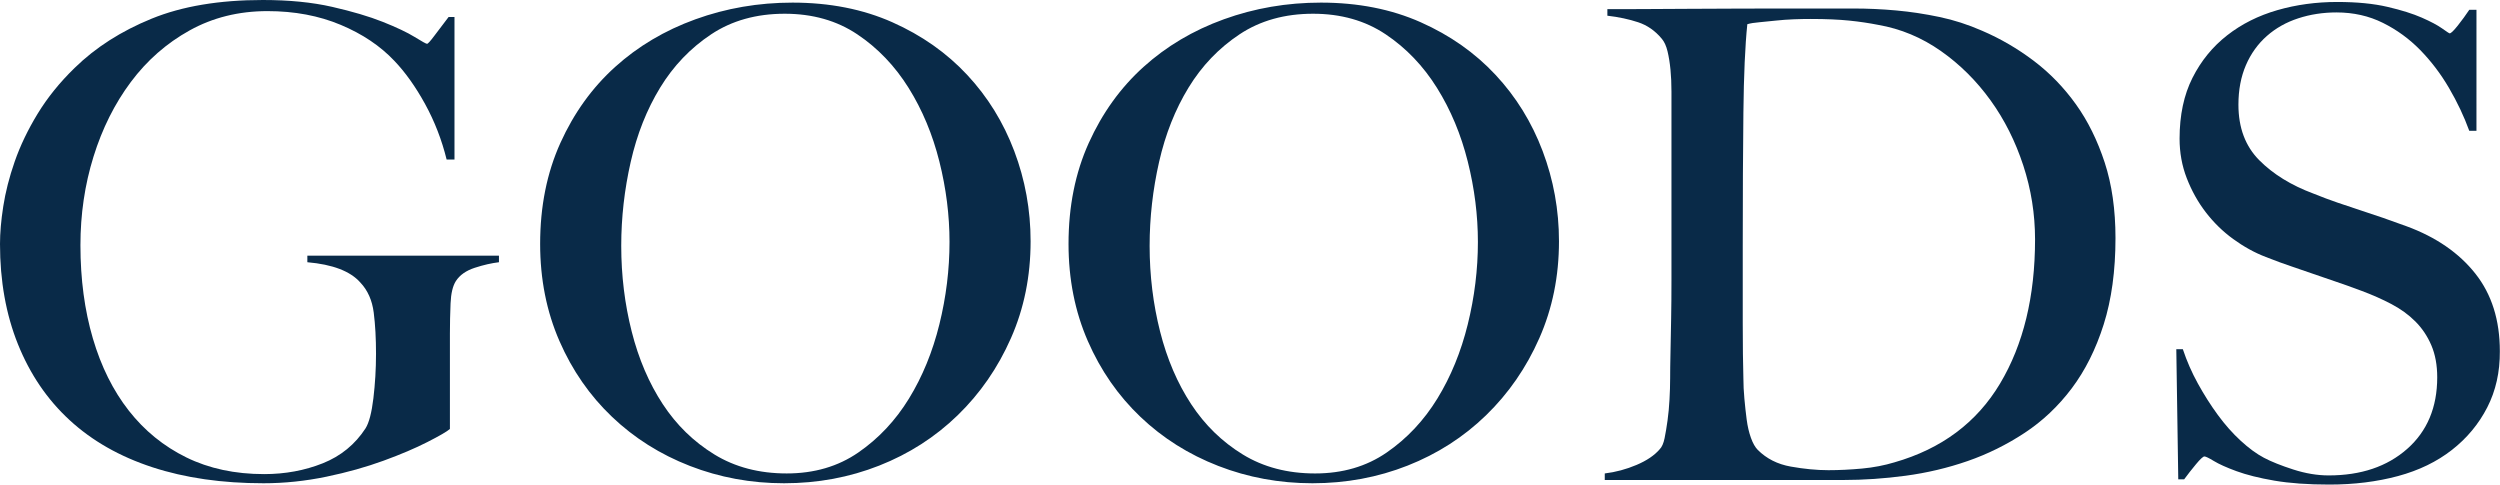
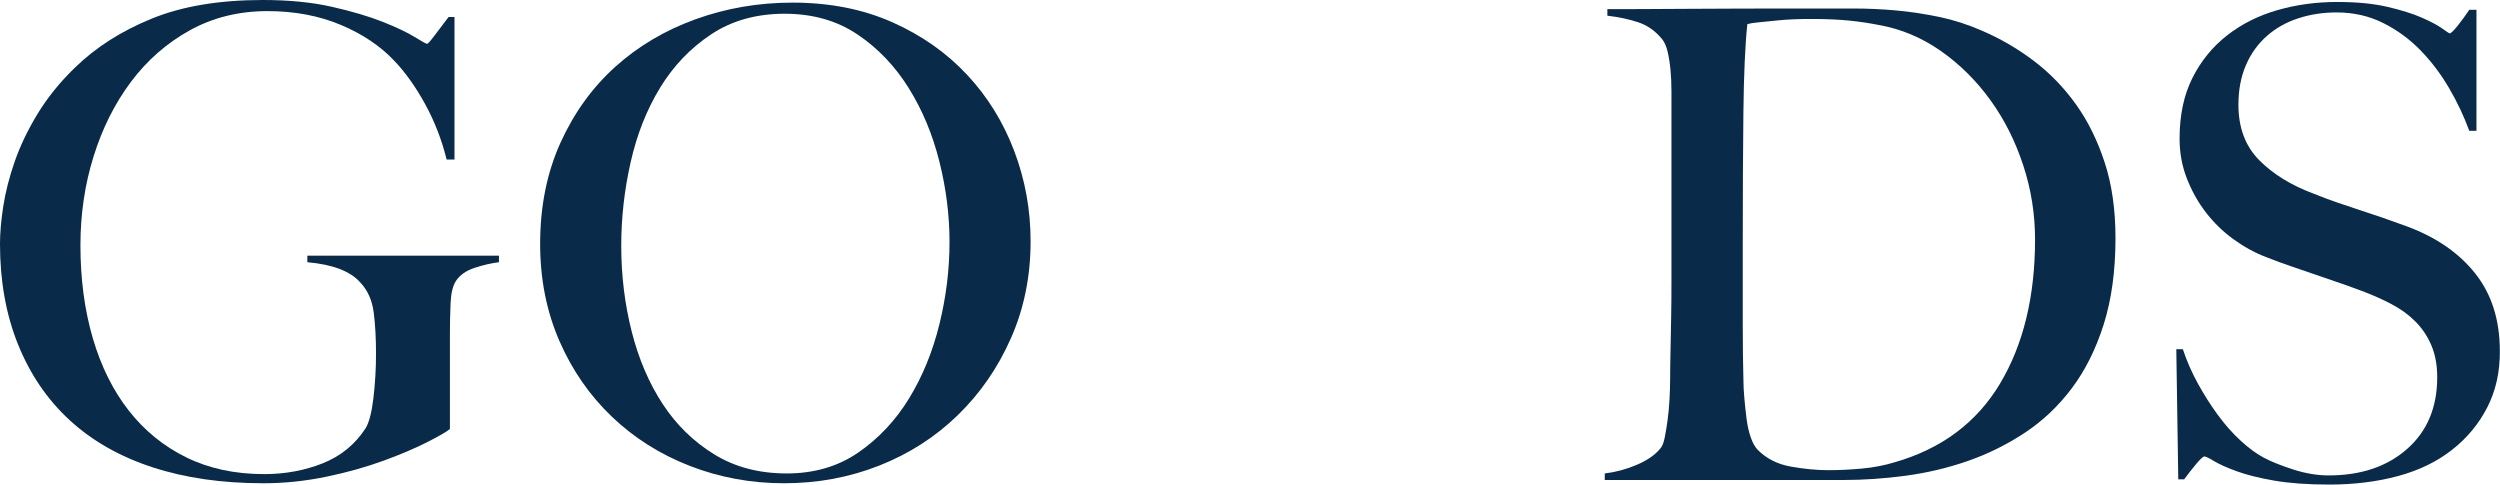
<svg xmlns="http://www.w3.org/2000/svg" version="1.1" id="レイヤー_1" x="0px" y="0px" viewBox="0 0 305.84 59.28" style="enable-background:new 0 0 305.84 59.28;" xml:space="preserve">
  <style type="text/css">
	.st0{fill:#092A48;}
</style>
  <g>
    <path class="st0" d="M58.08,32.76c-1.07,0.35-1.84,0.89-2.32,1.64c-0.37,0.59-0.59,1.49-0.64,2.72c-0.05,1.23-0.08,2.45-0.08,3.68   v11.68c-0.37,0.32-1.29,0.85-2.76,1.6c-1.47,0.75-3.25,1.51-5.36,2.28c-2.11,0.77-4.44,1.43-7,1.96c-2.56,0.53-5.12,0.8-7.68,0.8   c-5.07,0-9.6-0.65-13.6-1.96c-4-1.31-7.37-3.23-10.12-5.76c-2.75-2.53-4.85-5.63-6.32-9.28C0.73,38.47,0,34.37,0,29.84   c0-1.33,0.13-2.87,0.4-4.6c0.27-1.73,0.73-3.56,1.4-5.48c0.67-1.92,1.6-3.87,2.8-5.84c1.2-1.97,2.71-3.84,4.52-5.6   c2.56-2.51,5.71-4.52,9.44-6.04C22.29,0.76,26.83,0,32.16,0c3.2,0,6.03,0.28,8.48,0.84c2.45,0.56,4.52,1.17,6.2,1.84   c1.68,0.67,2.97,1.28,3.88,1.84c0.91,0.56,1.41,0.84,1.52,0.84c0.11,0,0.4-0.32,0.88-0.96c0.48-0.64,1.07-1.41,1.76-2.32h0.72   v17.44h-0.96c-0.59-2.4-1.47-4.67-2.64-6.8c-1.17-2.13-2.43-3.89-3.76-5.28c-1.71-1.81-3.89-3.28-6.56-4.4   c-2.67-1.12-5.65-1.68-8.96-1.68c-3.52,0-6.69,0.79-9.52,2.36c-2.83,1.57-5.23,3.68-7.2,6.32c-1.97,2.64-3.49,5.68-4.56,9.12   c-1.07,3.44-1.6,7.05-1.6,10.84c0,4.16,0.51,7.96,1.52,11.4c1.01,3.44,2.48,6.39,4.4,8.84s4.27,4.36,7.04,5.72   c2.77,1.36,5.95,2.04,9.52,2.04c2.56,0,4.95-0.44,7.16-1.32c2.21-0.88,3.96-2.31,5.24-4.28c0.43-0.69,0.75-1.92,0.96-3.68   c0.21-1.76,0.32-3.57,0.32-5.44c0-1.87-0.09-3.55-0.28-5.04c-0.19-1.49-0.73-2.72-1.64-3.68c-1.23-1.39-3.39-2.21-6.48-2.48v-0.8   h23.44v0.8C60.13,32.19,59.15,32.41,58.08,32.76z" />
    <path class="st0" d="M123.68,41.36c-1.6,3.63-3.77,6.77-6.52,9.44c-2.75,2.67-5.95,4.72-9.6,6.16c-3.65,1.44-7.53,2.16-11.64,2.16   c-4.05,0-7.89-0.71-11.52-2.12c-3.63-1.41-6.8-3.41-9.52-6c-2.72-2.59-4.87-5.68-6.44-9.28c-1.57-3.6-2.36-7.56-2.36-11.88   c0-4.59,0.83-8.71,2.48-12.36c1.65-3.65,3.88-6.75,6.68-9.28c2.8-2.53,6.08-4.48,9.84-5.84C88.84,1,92.8,0.32,96.96,0.32   c4.53,0,8.6,0.8,12.2,2.4s6.65,3.75,9.16,6.44c2.51,2.69,4.43,5.8,5.76,9.32c1.33,3.52,2,7.2,2,11.04   C126.08,33.79,125.28,37.73,123.68,41.36z M114.92,19.76c-0.83-3.31-2.08-6.31-3.76-9c-1.68-2.69-3.77-4.88-6.28-6.56   c-2.51-1.68-5.47-2.52-8.88-2.52c-3.47,0-6.47,0.84-9,2.52c-2.53,1.68-4.61,3.85-6.24,6.52c-1.63,2.67-2.83,5.69-3.6,9.08   C76.39,23.19,76,26.61,76,30.08c0,3.63,0.43,7.12,1.28,10.48c0.85,3.36,2.12,6.32,3.8,8.88c1.68,2.56,3.79,4.61,6.32,6.16   c2.53,1.55,5.48,2.32,8.84,2.32s6.28-0.85,8.76-2.56c2.48-1.71,4.55-3.91,6.2-6.6c1.65-2.69,2.89-5.72,3.72-9.08   c0.83-3.36,1.24-6.72,1.24-10.08C116.16,26.35,115.75,23.07,114.92,19.76z" />
-     <path class="st0" d="M188.32,41.36c-1.6,3.63-3.77,6.77-6.52,9.44c-2.75,2.67-5.95,4.72-9.6,6.16c-3.65,1.44-7.53,2.16-11.64,2.16   c-4.05,0-7.89-0.71-11.52-2.12c-3.63-1.41-6.8-3.41-9.52-6c-2.72-2.59-4.87-5.68-6.44-9.28c-1.57-3.6-2.36-7.56-2.36-11.88   c0-4.59,0.83-8.71,2.48-12.36c1.65-3.65,3.88-6.75,6.68-9.28c2.8-2.53,6.08-4.48,9.84-5.84c3.76-1.36,7.72-2.04,11.88-2.04   c4.53,0,8.6,0.8,12.2,2.4c3.6,1.6,6.65,3.75,9.16,6.44c2.51,2.69,4.43,5.8,5.76,9.32c1.33,3.52,2,7.2,2,11.04   C190.72,33.79,189.92,37.73,188.32,41.36z M179.56,19.76c-0.83-3.31-2.08-6.31-3.76-9c-1.68-2.69-3.77-4.88-6.28-6.56   c-2.51-1.68-5.47-2.52-8.88-2.52c-3.47,0-6.47,0.84-9,2.52c-2.53,1.68-4.61,3.85-6.24,6.52c-1.63,2.67-2.83,5.69-3.6,9.08   c-0.77,3.39-1.16,6.81-1.16,10.28c0,3.63,0.43,7.12,1.28,10.48c0.85,3.36,2.12,6.32,3.8,8.88c1.68,2.56,3.79,4.61,6.32,6.16   c2.53,1.55,5.48,2.32,8.84,2.32s6.28-0.85,8.76-2.56c2.48-1.71,4.55-3.91,6.2-6.6c1.65-2.69,2.89-5.72,3.72-9.08   c0.83-3.36,1.24-6.72,1.24-10.08C180.8,26.35,180.39,23.07,179.56,19.76z" />
    <path class="st0" d="M257.36,39.68c-0.96,3.04-2.27,5.65-3.92,7.84c-1.65,2.19-3.57,4-5.76,5.44c-2.19,1.44-4.51,2.59-6.96,3.44   c-2.45,0.85-4.99,1.45-7.6,1.8c-2.61,0.35-5.15,0.52-7.6,0.52h-29.2v-0.8c1.33-0.16,2.63-0.51,3.88-1.04   c1.25-0.53,2.2-1.17,2.84-1.92c0.27-0.27,0.47-0.72,0.6-1.36c0.13-0.64,0.25-1.36,0.36-2.16c0.11-0.8,0.19-1.65,0.24-2.56   c0.05-0.91,0.08-1.79,0.08-2.64c0-0.75,0.01-1.76,0.04-3.04c0.03-1.28,0.05-2.68,0.08-4.2c0.03-1.52,0.04-3.08,0.04-4.68   c0-1.65,0-3.2,0-4.64v-15.6c0-0.96,0-1.92,0-2.88s-0.04-1.85-0.12-2.68c-0.08-0.83-0.2-1.57-0.36-2.24   c-0.16-0.67-0.4-1.19-0.72-1.56c-0.8-0.96-1.76-1.63-2.88-2c-1.12-0.37-2.37-0.64-3.76-0.8v-0.8c2.24,0,5.47-0.01,9.68-0.04   c4.21-0.03,9.31-0.04,15.28-0.04c1.71,0,3.41,0,5.12,0c1.76,0,3.52,0.08,5.28,0.24s3.52,0.43,5.28,0.8   c1.76,0.37,3.49,0.93,5.2,1.68c2.24,0.96,4.35,2.19,6.32,3.68c1.97,1.49,3.69,3.27,5.16,5.32c1.47,2.05,2.64,4.43,3.52,7.12   c0.88,2.69,1.32,5.77,1.32,9.24C258.8,33.12,258.32,36.64,257.36,39.68z M247.52,20.24c-0.96-2.93-2.29-5.59-4-7.96   c-1.71-2.37-3.73-4.39-6.08-6.04c-2.35-1.65-4.91-2.72-7.68-3.2c-1.07-0.21-2.24-0.39-3.52-0.52c-1.28-0.13-2.85-0.2-4.72-0.2   c-0.64,0-1.33,0.01-2.08,0.04c-0.75,0.03-1.48,0.08-2.2,0.16c-0.72,0.08-1.39,0.15-2,0.2c-0.61,0.05-1.11,0.13-1.48,0.24   c-0.27,2.61-0.43,6.21-0.48,10.8c-0.05,4.59-0.08,10.05-0.08,16.4c0,3.41,0,6.53,0,9.36c0,2.77,0.03,5.04,0.08,6.8   c0,0.75,0.04,1.56,0.12,2.44s0.17,1.73,0.28,2.56c0.11,0.83,0.28,1.57,0.52,2.24c0.24,0.67,0.52,1.16,0.84,1.48   c1.07,1.07,2.41,1.75,4.04,2.04c1.63,0.29,3.16,0.44,4.6,0.44c1.33,0,2.71-0.07,4.12-0.2c1.41-0.13,2.73-0.39,3.96-0.76   c5.76-1.65,10.07-4.87,12.92-9.64c2.85-4.77,4.28-10.65,4.28-17.64C248.96,26.19,248.48,23.17,247.52,20.24z" />
    <path class="st0" d="M304.28,49.84c-1.04,2.03-2.48,3.76-4.32,5.2c-1.84,1.44-4.04,2.51-6.6,3.2c-2.56,0.69-5.36,1.04-8.4,1.04   c-2.61,0-4.85-0.16-6.72-0.48c-1.87-0.32-3.41-0.71-4.64-1.16c-1.23-0.45-2.15-0.87-2.76-1.24c-0.61-0.37-1-0.56-1.16-0.56   s-0.51,0.32-1.04,0.96c-0.53,0.64-1.01,1.25-1.44,1.84h-0.72l-0.24-15.92h0.8c0.48,1.44,1.09,2.84,1.84,4.2   c0.75,1.36,1.56,2.64,2.44,3.84s1.81,2.25,2.8,3.16c0.99,0.91,1.93,1.6,2.84,2.08c0.91,0.48,2.11,0.96,3.6,1.44   c1.49,0.48,2.93,0.72,4.32,0.72c3.95,0,7.15-1.08,9.6-3.24s3.68-5.08,3.68-8.76c0-1.49-0.24-2.8-0.72-3.92   c-0.48-1.12-1.13-2.09-1.96-2.92c-0.83-0.83-1.8-1.53-2.92-2.12c-1.12-0.59-2.32-1.12-3.6-1.6s-2.4-0.88-3.36-1.2   c-0.96-0.32-1.85-0.63-2.68-0.92c-0.83-0.29-1.68-0.59-2.56-0.88c-0.88-0.29-1.93-0.68-3.16-1.16c-1.39-0.53-2.72-1.27-4-2.2   c-1.28-0.93-2.4-2.03-3.36-3.28c-0.96-1.25-1.73-2.64-2.32-4.16s-0.88-3.13-0.88-4.84c0-2.88,0.53-5.36,1.58-7.44   c1.05-2.08,2.46-3.81,4.24-5.2c1.78-1.39,3.82-2.41,6.14-3.08c2.32-0.67,4.76-1,7.32-1c2.4,0,4.45,0.2,6.16,0.6   c1.71,0.4,3.11,0.84,4.2,1.32c1.09,0.48,1.92,0.92,2.48,1.32c0.56,0.4,0.87,0.6,0.92,0.6c0.16,0,0.49-0.32,1-0.96   s0.97-1.28,1.4-1.92h0.88V16h-0.88c-0.64-1.76-1.47-3.51-2.48-5.24c-1.01-1.73-2.19-3.28-3.52-4.64c-1.33-1.36-2.85-2.47-4.56-3.32   c-1.71-0.85-3.6-1.28-5.68-1.28c-1.65,0-3.21,0.24-4.68,0.72c-1.47,0.48-2.75,1.2-3.84,2.16c-1.09,0.96-1.95,2.15-2.56,3.56   c-0.61,1.41-0.92,3.03-0.92,4.84c0,2.83,0.85,5.09,2.55,6.8c1.7,1.71,3.91,3.07,6.62,4.08c1.06,0.43,2.06,0.8,2.99,1.12   c0.93,0.32,1.85,0.63,2.75,0.92c0.9,0.29,1.82,0.6,2.75,0.92c0.93,0.32,1.9,0.67,2.91,1.04c3.62,1.33,6.42,3.27,8.42,5.8   c2,2.53,2.99,5.69,2.99,9.48C305.84,45.52,305.32,47.81,304.28,49.84z" />
  </g>
</svg>